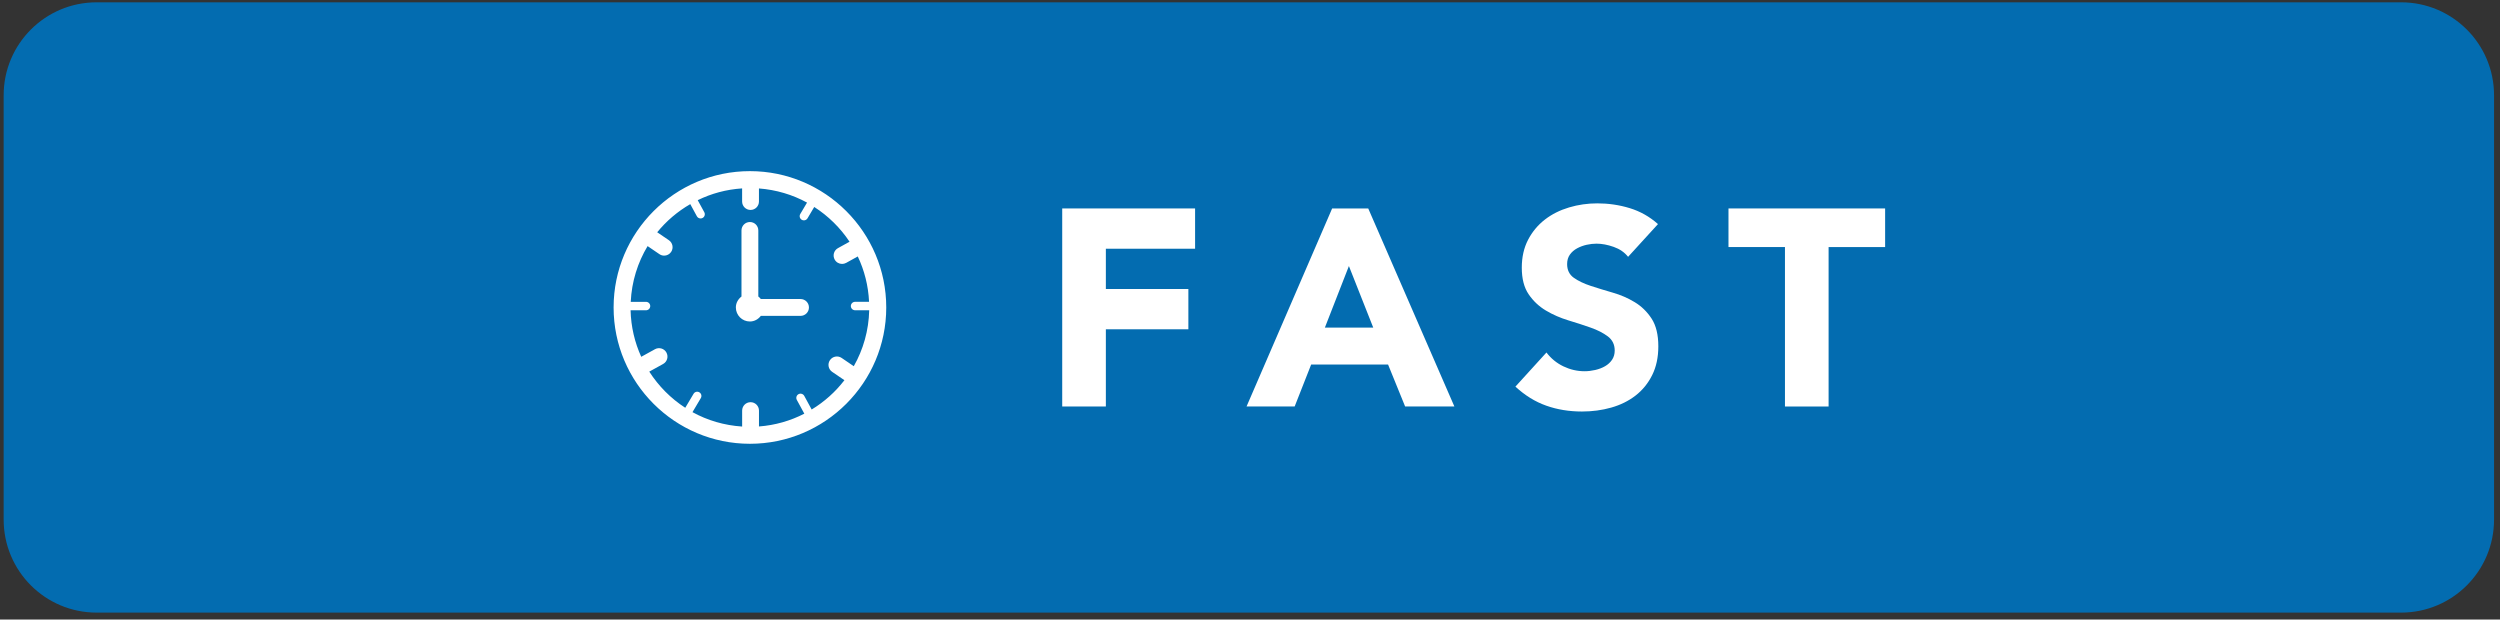
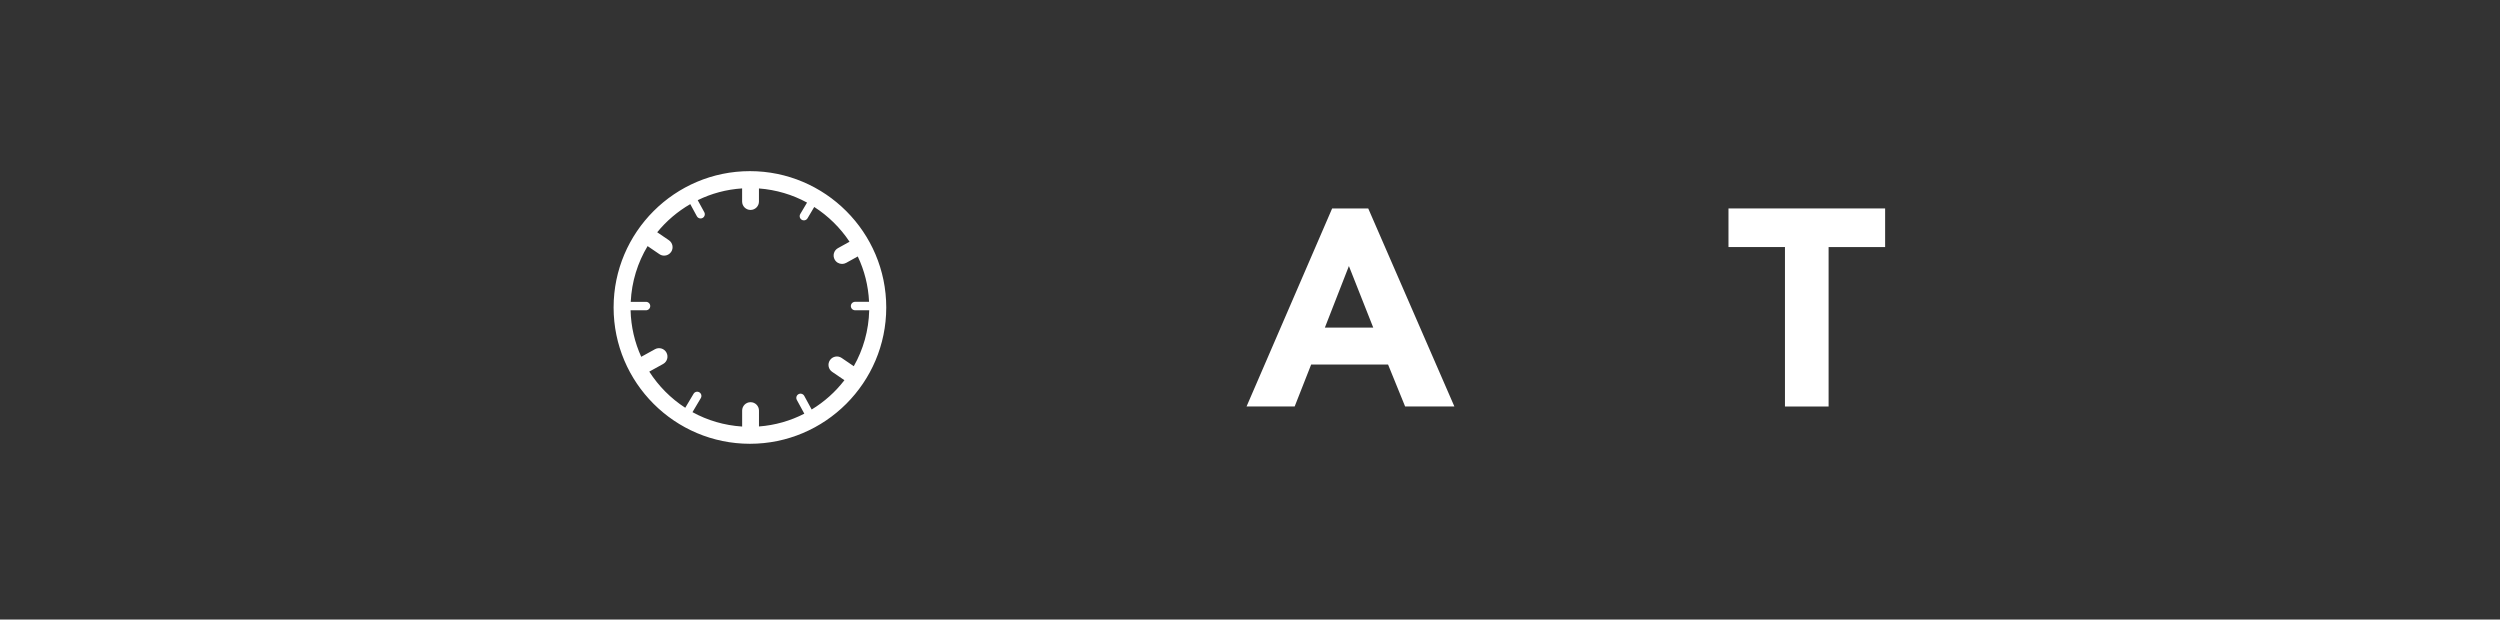
<svg xmlns="http://www.w3.org/2000/svg" version="1.1" id="Layer_1" x="0px" y="0px" viewBox="0 0 98.313 24.364" style="enable-background:new 0 0 98.313 24.364;" xml:space="preserve">
  <rect x="0" y="0" width="98.313" height="24.364" fill="#333333" stroke="none" />
  <style type="text/css">
	.Drop_x0020_Shadow{fill:none;}
	.Outer_x0020_Glow_x0020_5_x0020_pt{fill:none;}
	.Blue_x0020_Neon{fill:none;stroke:#8AACDA;stroke-width:7;stroke-linecap:round;stroke-linejoin:round;}
	.Chrome_x0020_Highlight{fill:url(#SVGID_1_);stroke:#FFFFFF;stroke-width:0.363;stroke-miterlimit:1;}
	.Jive_GS{fill:#FFDD00;}
	.Alyssa_GS{fill:#A6D0E4;}
	.st0{fill:#036CB0;}
	.st1{fill:#FFFFFF;}
</style>
  <linearGradient id="SVGID_1_" gradientUnits="userSpaceOnUse" x1="-911.343" y1="-527.818" x2="-911.343" y2="-528.818">
    <stop offset="0" style="stop-color:#656565" />
    <stop offset="0.618" style="stop-color:#1B1B1B" />
    <stop offset="0.629" style="stop-color:#545454" />
    <stop offset="0.983" style="stop-color:#3E3E3E" />
  </linearGradient>
-   <path class="st0" d="M94.424,24.091H3.799c-2.019,0-3.655-1.637-3.655-3.655V3.746  c0-2.019,1.637-3.655,3.655-3.655h90.625c2.019,0,3.655,1.637,3.655,3.655v16.689  C98.079,22.454,96.442,24.091,94.424,24.091z" />
  <g>
    <g>
      <g>
        <path class="st1" d="M29.491,6.73c-2.956,0-5.361,2.405-5.361,5.361     s2.405,5.361,5.361,5.361s5.361-2.405,5.361-5.361S32.447,6.73,29.491,6.73z      M31.919,16.104l-0.292-0.537c-0.045-0.08-0.146-0.109-0.225-0.066     c-0.081,0.044-0.11,0.144-0.067,0.225l0.295,0.542     c-0.542,0.279-1.145,0.455-1.783,0.503V16.147c0-0.183-0.148-0.331-0.331-0.331     c-0.183,0-0.331,0.148-0.331,0.331v0.627c-0.704-0.046-1.367-0.243-1.953-0.566     l0.328-0.553c0.047-0.079,0.021-0.181-0.058-0.227     c-0.078-0.047-0.181-0.021-0.227,0.058l-0.327,0.55     c-0.568-0.367-1.05-0.853-1.415-1.422l0.544-0.3     c0.161-0.089,0.219-0.29,0.13-0.451c-0.088-0.161-0.291-0.218-0.45-0.13     l-0.54,0.298c-0.255-0.56-0.403-1.178-0.419-1.829h0.607     c0.091,0,0.166-0.074,0.166-0.166s-0.074-0.166-0.166-0.166h-0.601     c0.038-0.799,0.274-1.545,0.663-2.192l0.465,0.317     c0.057,0.039,0.122,0.058,0.186,0.058c0.106,0,0.21-0.051,0.274-0.145     c0.103-0.151,0.064-0.358-0.087-0.461l-0.46-0.313     c0.361-0.444,0.802-0.818,1.3-1.107l0.26,0.478     c0.03,0.055,0.087,0.086,0.146,0.086c0.027,0,0.054-0.006,0.079-0.02     c0.081-0.044,0.11-0.144,0.067-0.225L27.438,7.872     c0.534-0.261,1.123-0.423,1.746-0.463v0.516c0,0.183,0.148,0.331,0.331,0.331     c0.183,0,0.331-0.148,0.331-0.331V7.411c0.681,0.052,1.322,0.245,1.891,0.556     l-0.266,0.449c-0.047,0.079-0.021,0.18,0.058,0.227     c0.027,0.016,0.056,0.023,0.085,0.023c0.056,0,0.111-0.029,0.142-0.081     l0.264-0.446c0.552,0.355,1.026,0.82,1.388,1.367l-0.455,0.252     c-0.16,0.088-0.218,0.29-0.129,0.45c0.06,0.109,0.174,0.171,0.29,0.171     c0.054,0,0.109-0.013,0.161-0.041l0.457-0.253     c0.259,0.546,0.415,1.148,0.444,1.784h-0.55c-0.091,0-0.166,0.074-0.166,0.166     s0.074,0.166,0.166,0.166h0.556c-0.019,0.798-0.236,1.547-0.607,2.2     l-0.477-0.325c-0.15-0.103-0.357-0.064-0.46,0.087     c-0.103,0.151-0.064,0.357,0.087,0.46l0.482,0.328     C32.854,15.411,32.417,15.802,31.919,16.104z" />
      </g>
      <g>
-         <path class="st1" d="M31.481,11.759h-1.561c-0.029-0.038-0.061-0.07-0.099-0.099V9.062     c0-0.183-0.148-0.331-0.331-0.331c-0.183,0-0.331,0.148-0.331,0.331v2.599     c-0.131,0.101-0.221,0.252-0.221,0.43c0,0.305,0.247,0.552,0.552,0.552     c0.178,0,0.329-0.09,0.43-0.221h1.561c0.183,0,0.331-0.148,0.331-0.331     S31.665,11.759,31.481,11.759z" />
-       </g>
+         </g>
    </g>
    <g>
-       <path class="st1" d="M41.772,8.197h5.225v1.584h-3.509v1.584h3.245v1.584h-3.245v3.036    h-1.716V8.197z" />
      <path class="st1" d="M52.387,8.197h1.419l3.388,7.788h-1.937l-0.671-1.65h-3.024    l-0.649,1.65h-1.892L52.387,8.197z M53.046,10.462l-0.945,2.421h1.902    L53.046,10.462z" />
-       <path class="st1" d="M64.025,10.1c-0.139-0.176-0.328-0.307-0.566-0.391    s-0.464-0.127-0.676-0.127c-0.125,0-0.253,0.015-0.386,0.044    c-0.132,0.03-0.257,0.075-0.374,0.138s-0.213,0.146-0.286,0.248    s-0.109,0.227-0.109,0.374c0,0.234,0.088,0.414,0.264,0.539    c0.176,0.124,0.397,0.23,0.666,0.318c0.268,0.088,0.555,0.176,0.863,0.265    c0.308,0.088,0.596,0.212,0.863,0.374c0.268,0.161,0.489,0.377,0.666,0.648    c0.176,0.271,0.264,0.635,0.264,1.089c0,0.433-0.081,0.811-0.242,1.133    c-0.161,0.323-0.379,0.591-0.654,0.804s-0.594,0.37-0.957,0.473    c-0.363,0.103-0.746,0.154-1.149,0.154c-0.506,0-0.976-0.077-1.408-0.231    c-0.433-0.153-0.836-0.403-1.21-0.748l1.221-1.342    c0.177,0.234,0.398,0.416,0.666,0.545c0.268,0.128,0.544,0.192,0.83,0.192    c0.14,0,0.28-0.017,0.424-0.05c0.143-0.033,0.271-0.082,0.385-0.148    s0.205-0.15,0.275-0.253c0.069-0.103,0.104-0.224,0.104-0.363    c0-0.234-0.09-0.42-0.27-0.556c-0.18-0.135-0.405-0.251-0.677-0.346    c-0.271-0.096-0.564-0.191-0.88-0.286c-0.315-0.096-0.608-0.224-0.88-0.386    c-0.271-0.161-0.497-0.374-0.677-0.638s-0.27-0.612-0.27-1.045    c0-0.418,0.083-0.784,0.248-1.1c0.164-0.315,0.385-0.579,0.659-0.792    c0.275-0.213,0.593-0.372,0.952-0.479s0.729-0.16,1.11-0.16    c0.44,0,0.865,0.062,1.276,0.188c0.41,0.125,0.781,0.334,1.111,0.627L64.025,10.1z" />
      <path class="st1" d="M70.195,9.715h-2.222V8.197h6.16v1.519h-2.223v6.27h-1.716V9.715z" />
    </g>
  </g>
</svg>